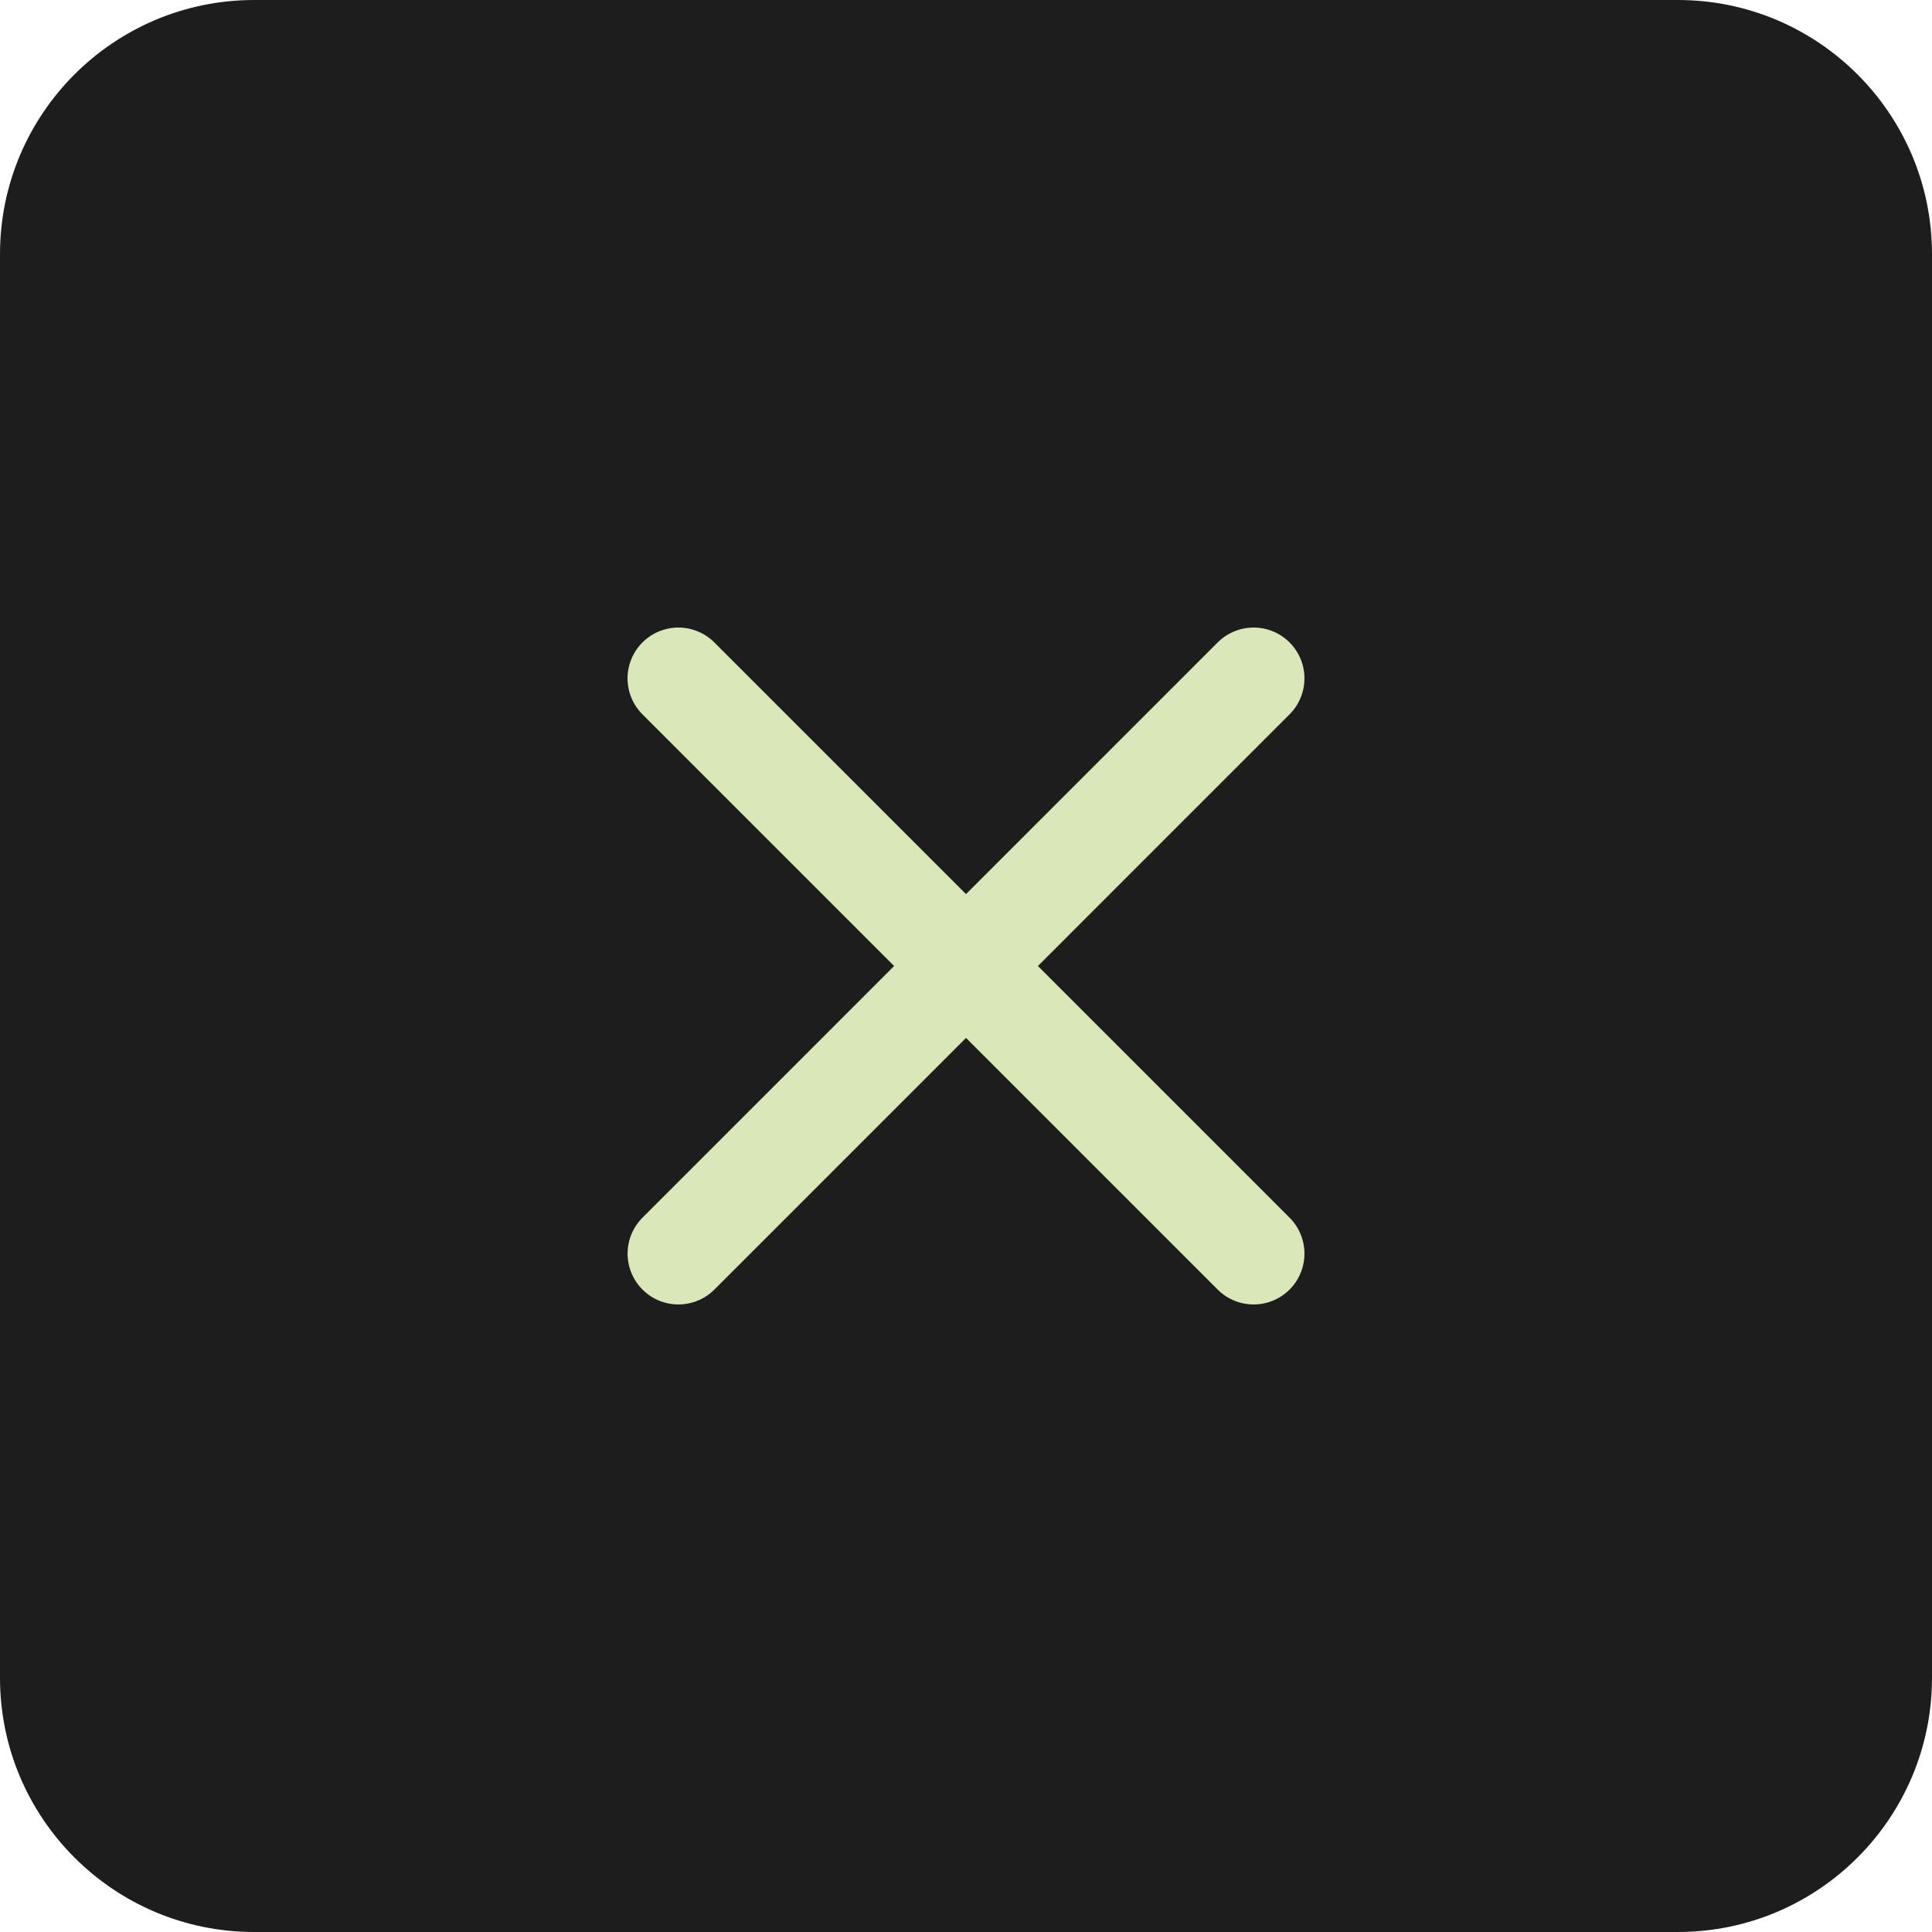
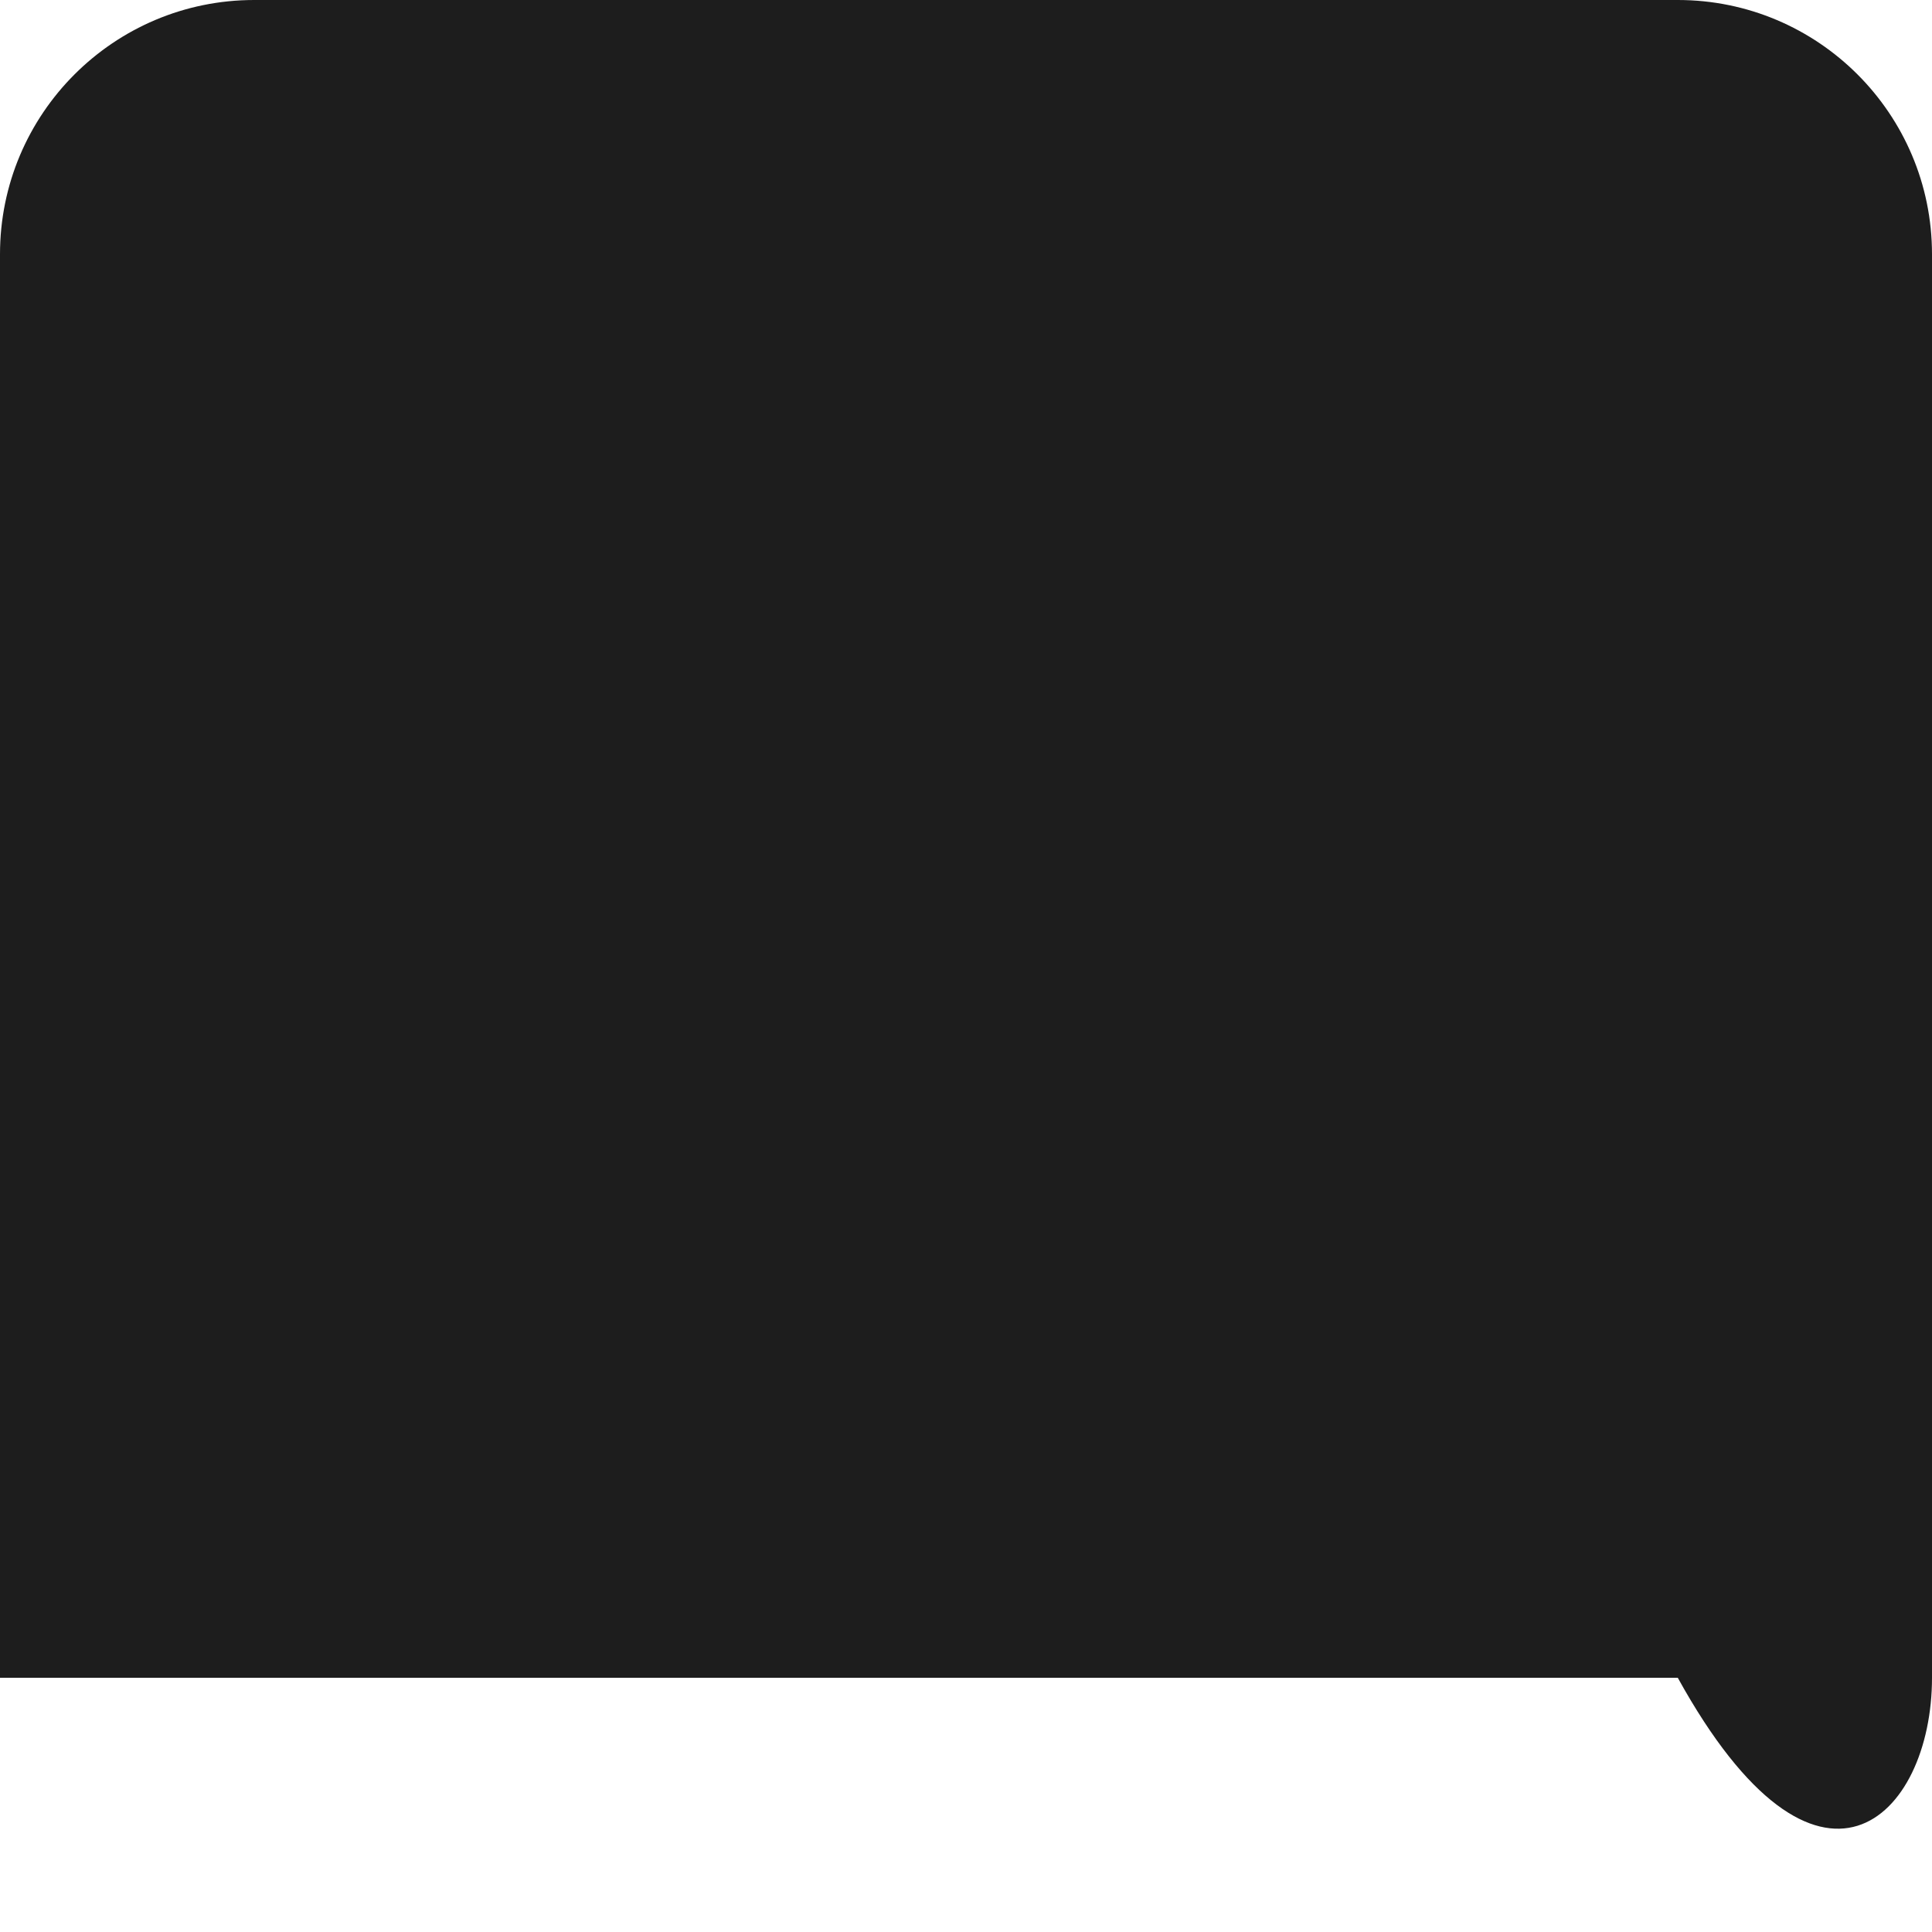
<svg xmlns="http://www.w3.org/2000/svg" width="38" height="38" viewBox="0 0 38 38" fill="none">
  <g clip-path="url(#clip0_485_36)">
-     <path d="M33 0H5C2.239 0 0 2.239 0 5V33C0 35.761 2.239 38 5 38H33C35.761 38 38 35.761 38 33V5C38 2.239 35.761 0 33 0Z" fill="#1D1D1D" />
-     <path d="M13.343 13.343L24.657 24.657" stroke="#DAE7B9" stroke-width="2" stroke-linecap="round" />
-     <path d="M24.657 13.343L13.344 24.657" stroke="#DAE7B9" stroke-width="2" stroke-linecap="round" />
+     <path d="M33 0H5C2.239 0 0 2.239 0 5V33H33C35.761 38 38 35.761 38 33V5C38 2.239 35.761 0 33 0Z" fill="#1D1D1D" />
  </g>
  <defs>
    <clipPath id="clip0_485_36">
      <rect width="38" height="38" fill="white" />
    </clipPath>
  </defs>
</svg>